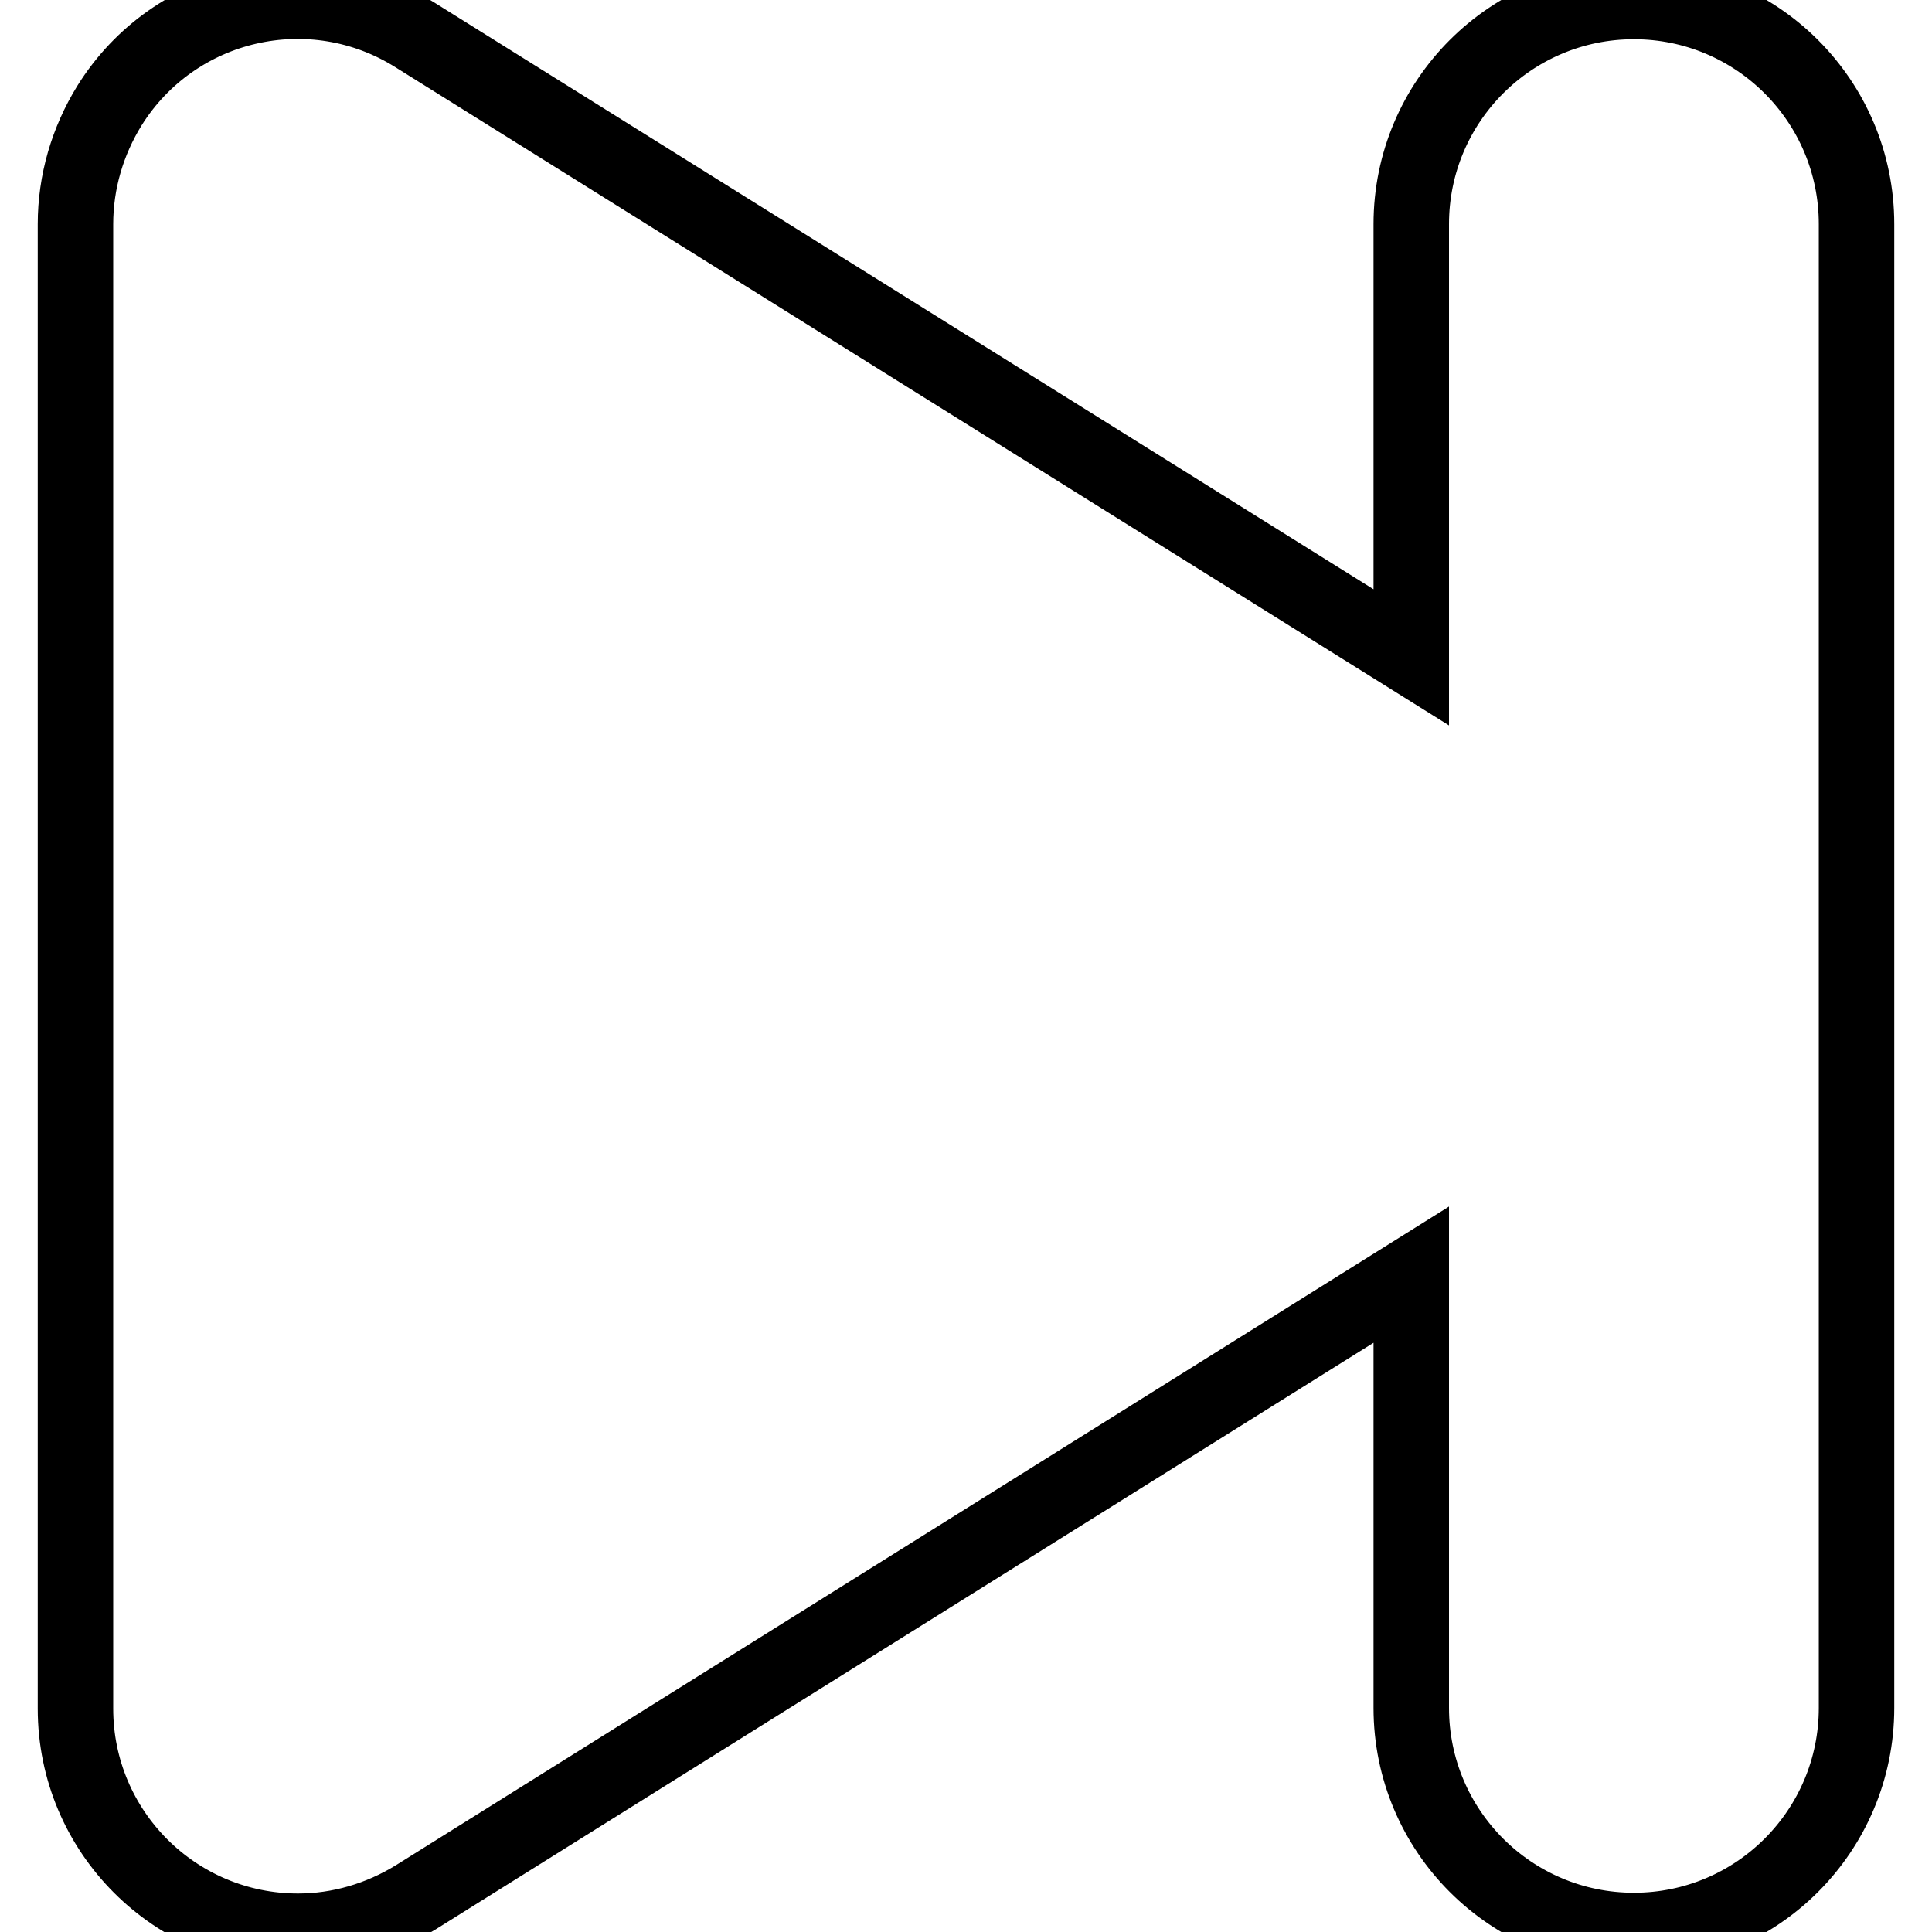
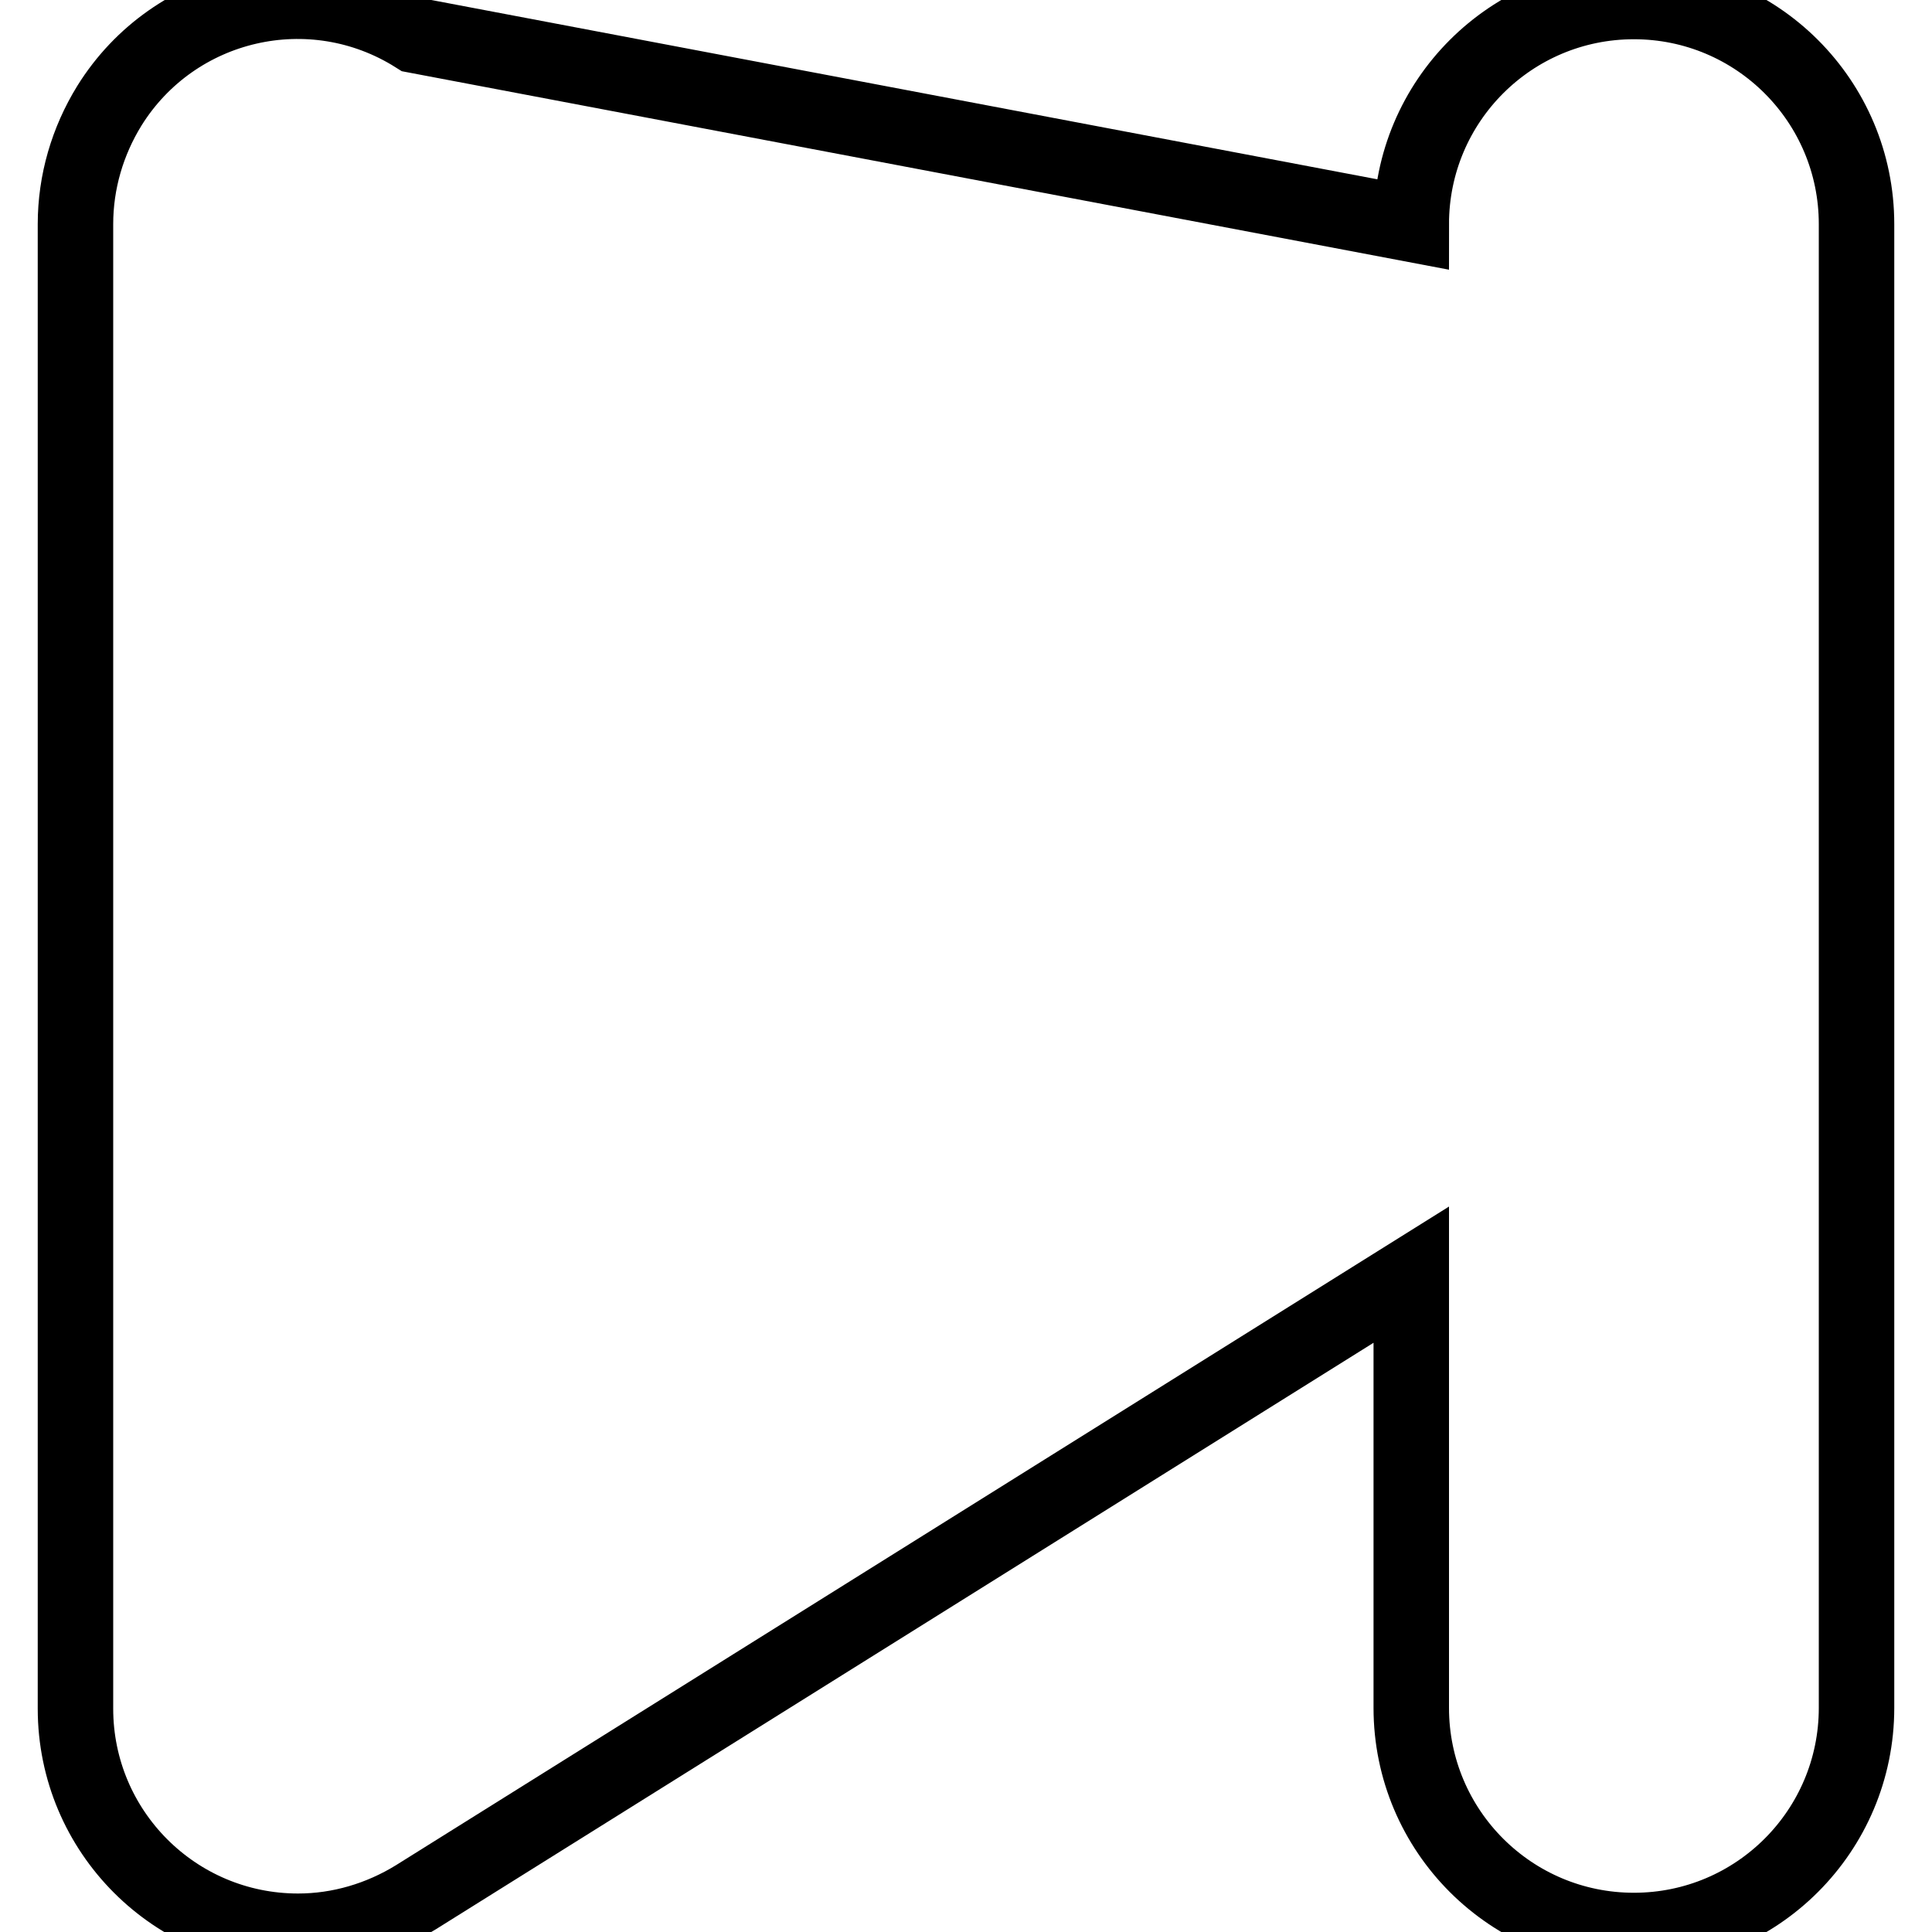
<svg xmlns="http://www.w3.org/2000/svg" version="1.1" x="0px" y="0px" viewBox="0 0 256 256" enable-background="new 0 0 256 256" xml:space="preserve">
  <g>
-     <path stroke-width="10" fill-opacity="0" stroke="#000000" d="M216.5,0.2c-16.3,0-29.5,13.2-29.5,29.5v57.4L55.1,4.7C41.3-4,23.1,0.2,14.5,14C11.6,18.7,10,24.1,10,29.7 v196.7c0,16.3,13.2,29.5,29.5,29.5c5.5,0,10.9-1.6,15.6-4.5L187,168.9v57.4c0,16.3,13.2,29.5,29.5,29.5s29.5-13.2,29.5-29.5V29.7 C246,13.4,232.8,0.2,216.5,0.2z" />
+     <path stroke-width="10" fill-opacity="0" stroke="#000000" d="M216.5,0.2c-16.3,0-29.5,13.2-29.5,29.5L55.1,4.7C41.3-4,23.1,0.2,14.5,14C11.6,18.7,10,24.1,10,29.7 v196.7c0,16.3,13.2,29.5,29.5,29.5c5.5,0,10.9-1.6,15.6-4.5L187,168.9v57.4c0,16.3,13.2,29.5,29.5,29.5s29.5-13.2,29.5-29.5V29.7 C246,13.4,232.8,0.2,216.5,0.2z" />
  </g>
</svg>